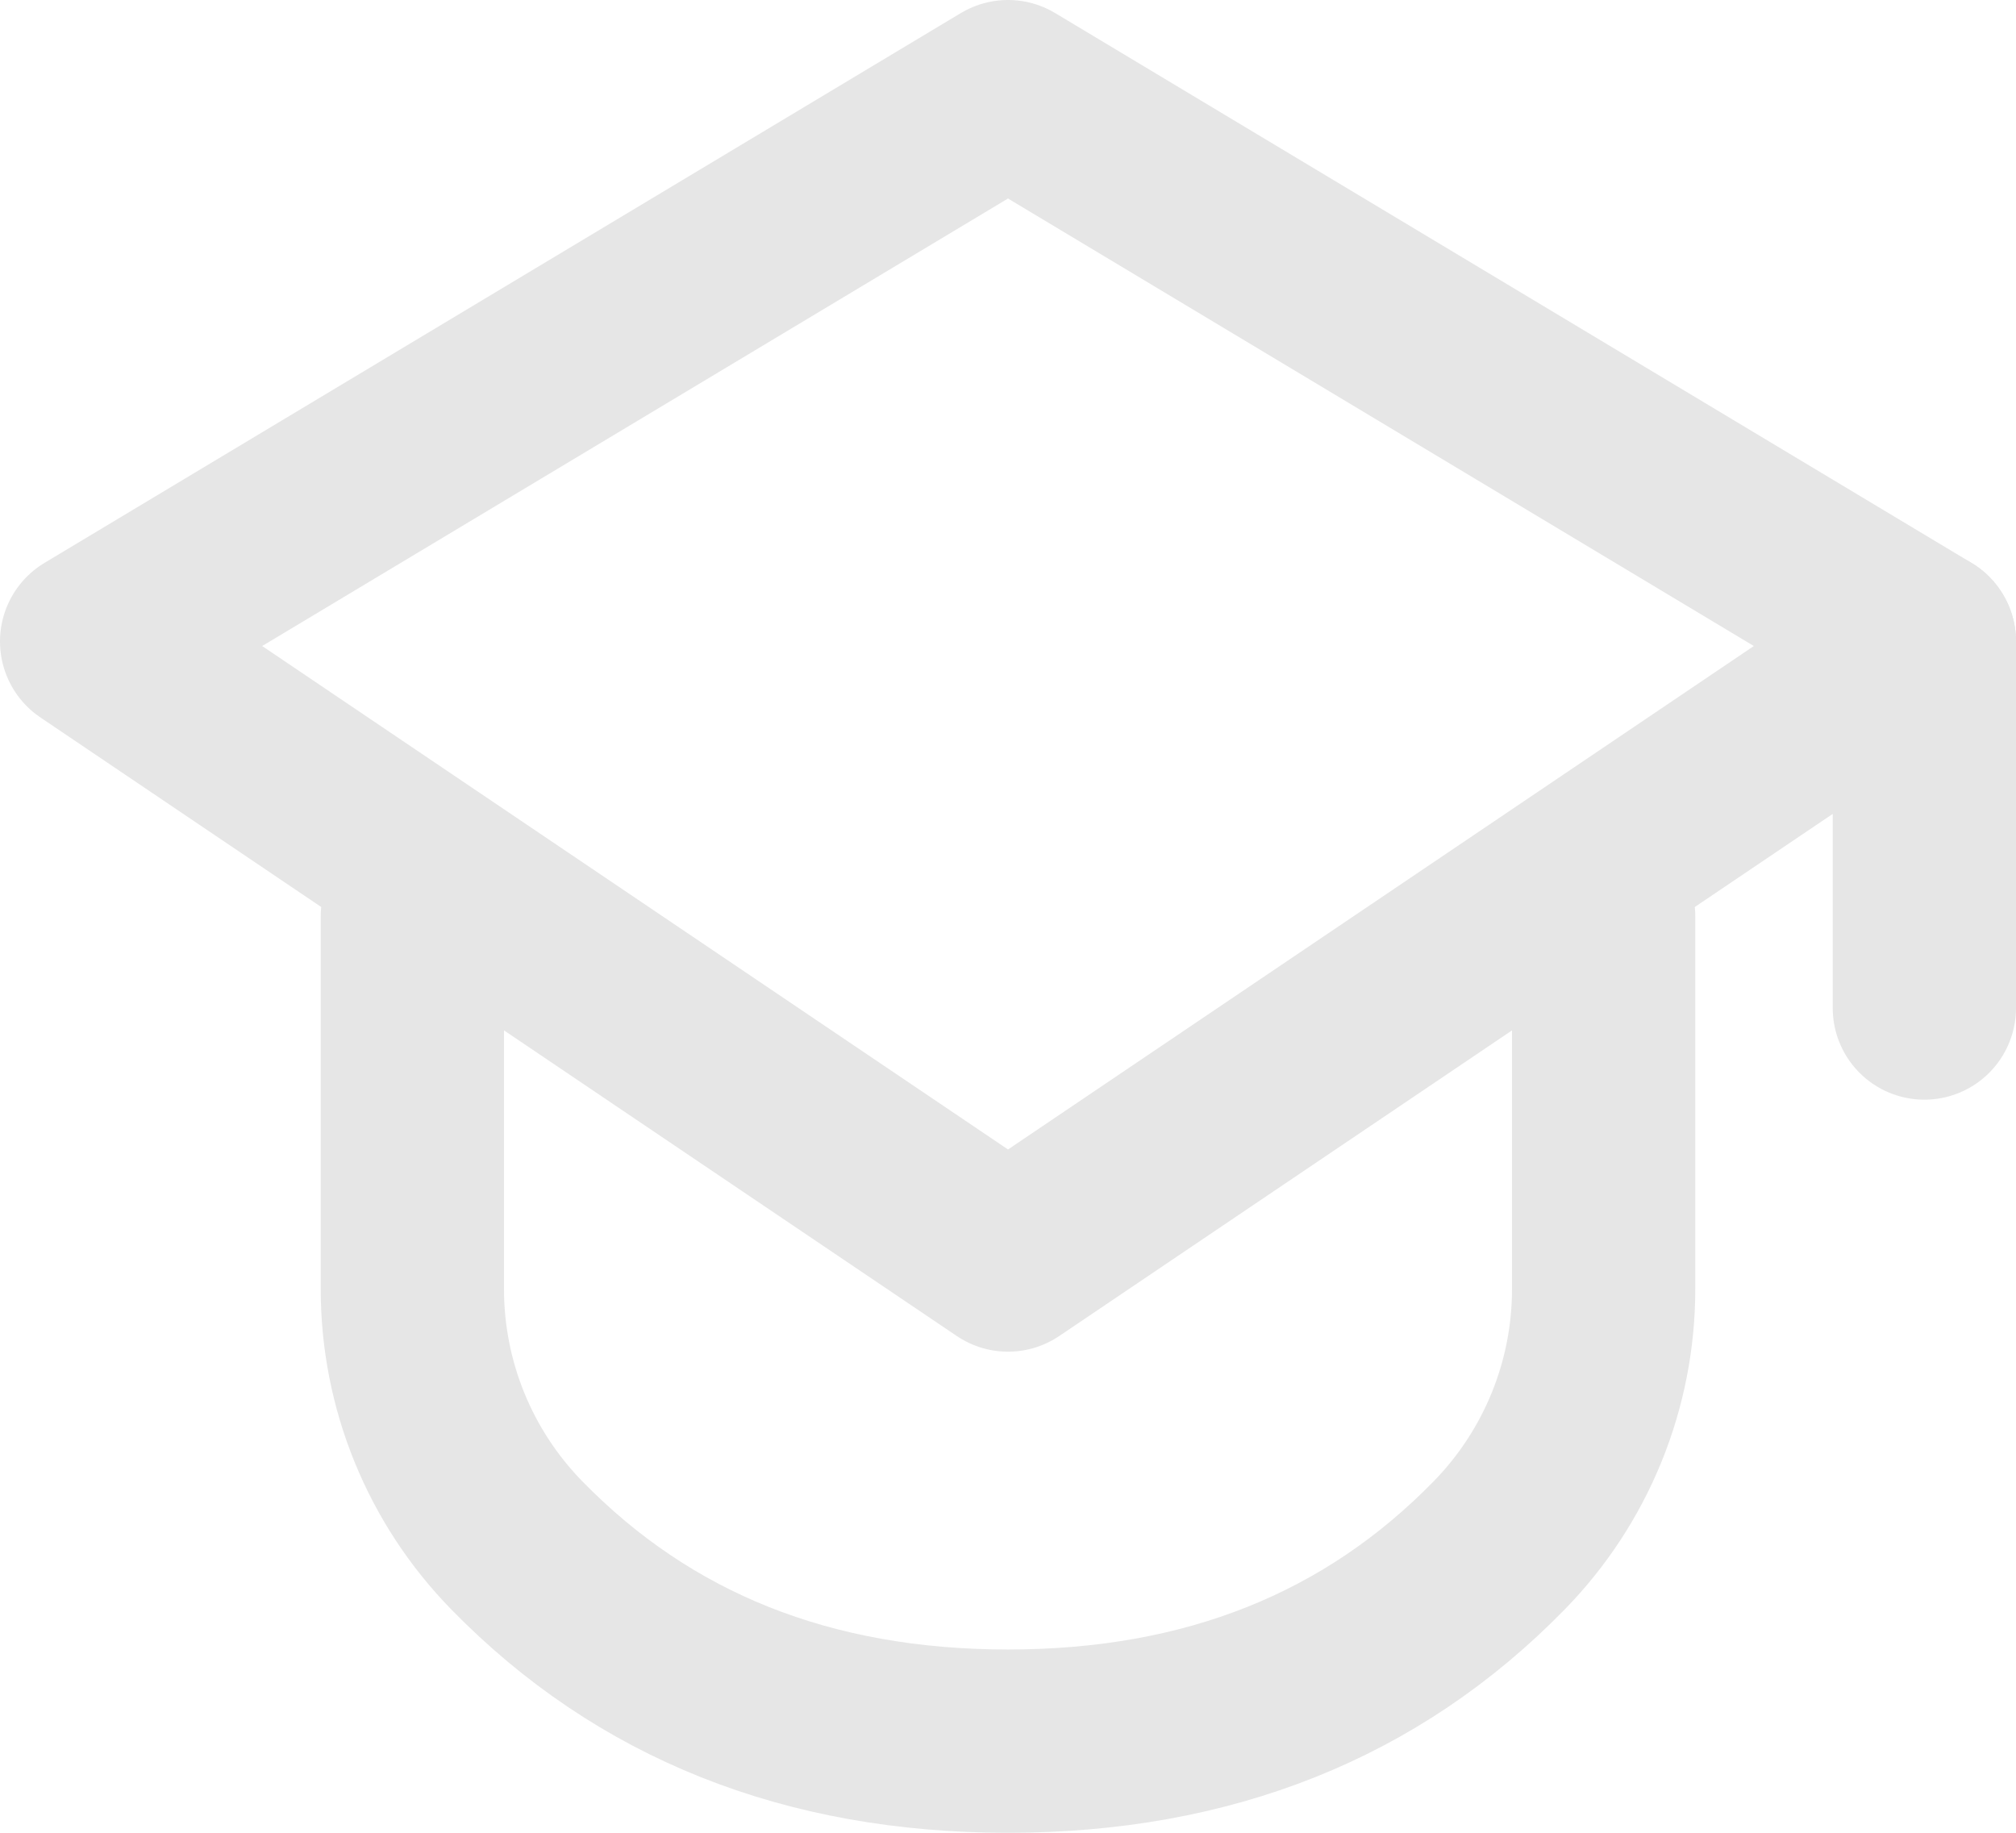
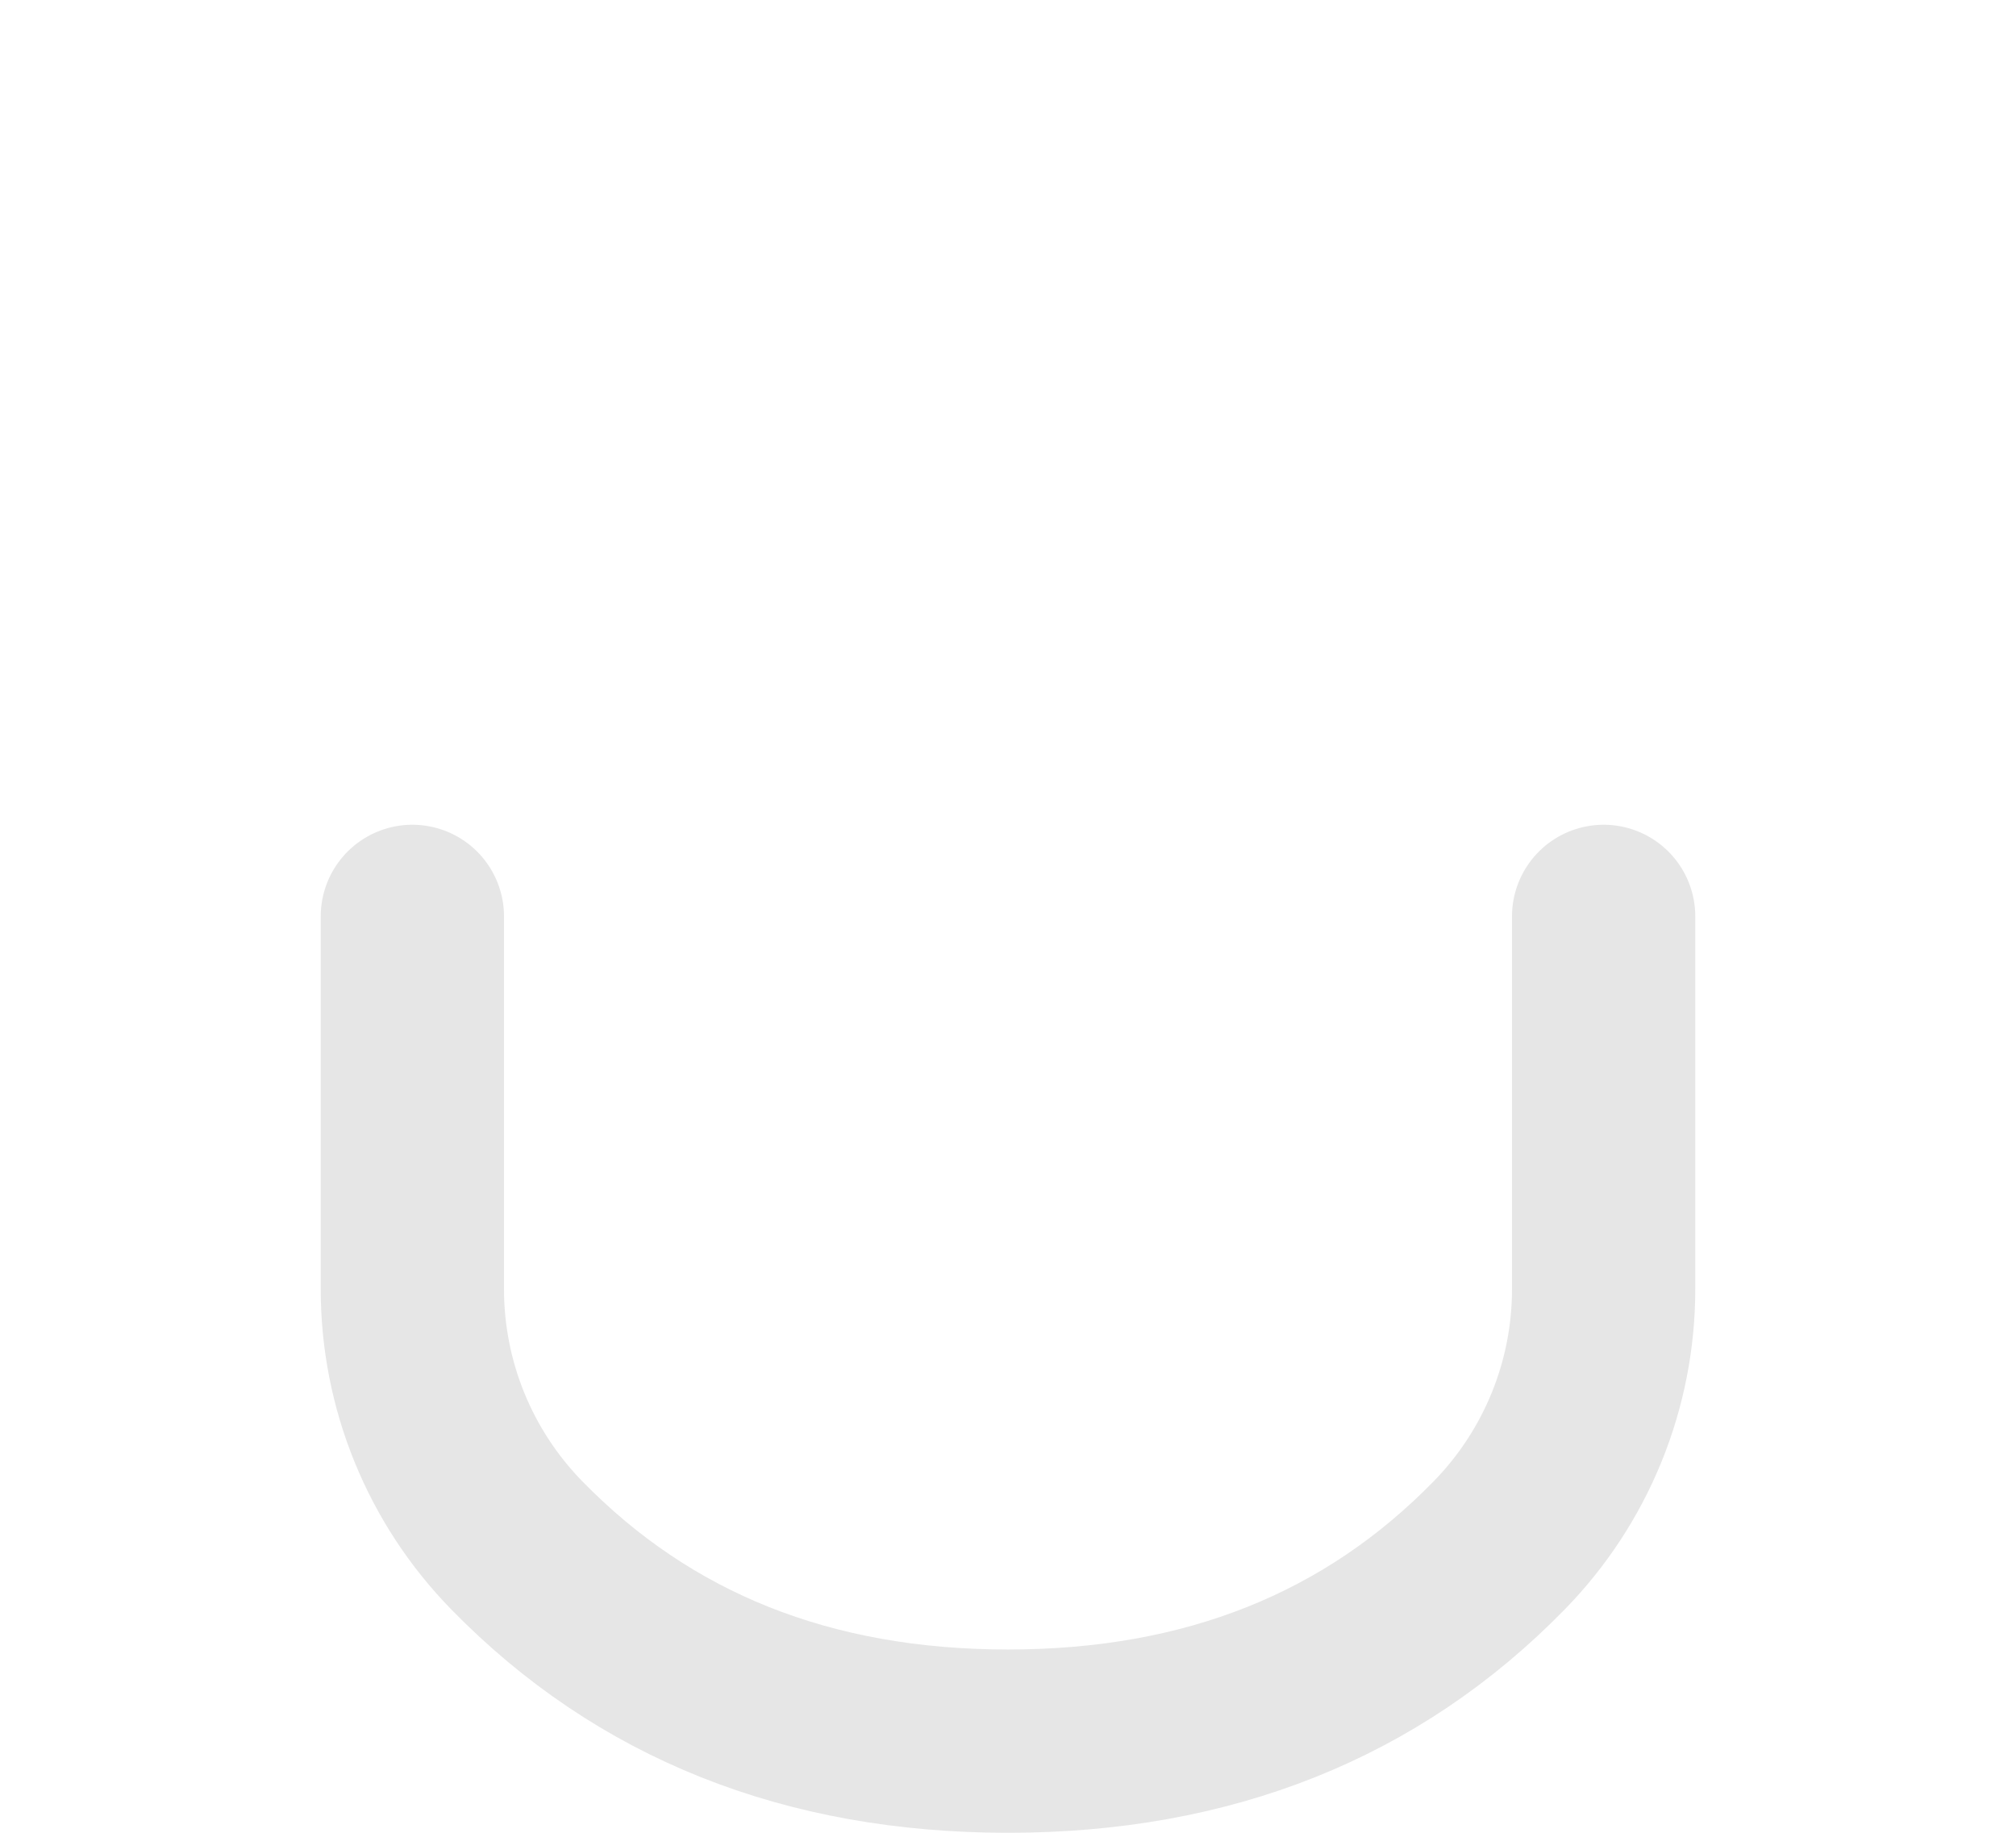
<svg xmlns="http://www.w3.org/2000/svg" width="22" height="20" viewBox="0 0 22 20" fill="none">
-   <path fill-rule="evenodd" clip-rule="evenodd" d="M21 7L11 13.75L1 7L11 1L21 7Z" stroke="#E6E6E6" stroke-width="2" stroke-linecap="round" stroke-linejoin="round" />
  <path d="M17.5 10V14.068C17.5 15.113 17.091 16.116 16.361 16.863C14.97 18.288 13.183 19 11 19C8.817 19 7.03 18.288 5.639 16.863C4.909 16.116 4.5 15.113 4.5 14.068V10" stroke="#E6E6E6" stroke-width="2" stroke-linecap="round" stroke-linejoin="round" />
-   <path d="M21 7V11" stroke="#E6E6E6" stroke-width="2" stroke-linecap="round" stroke-linejoin="round" />
</svg>